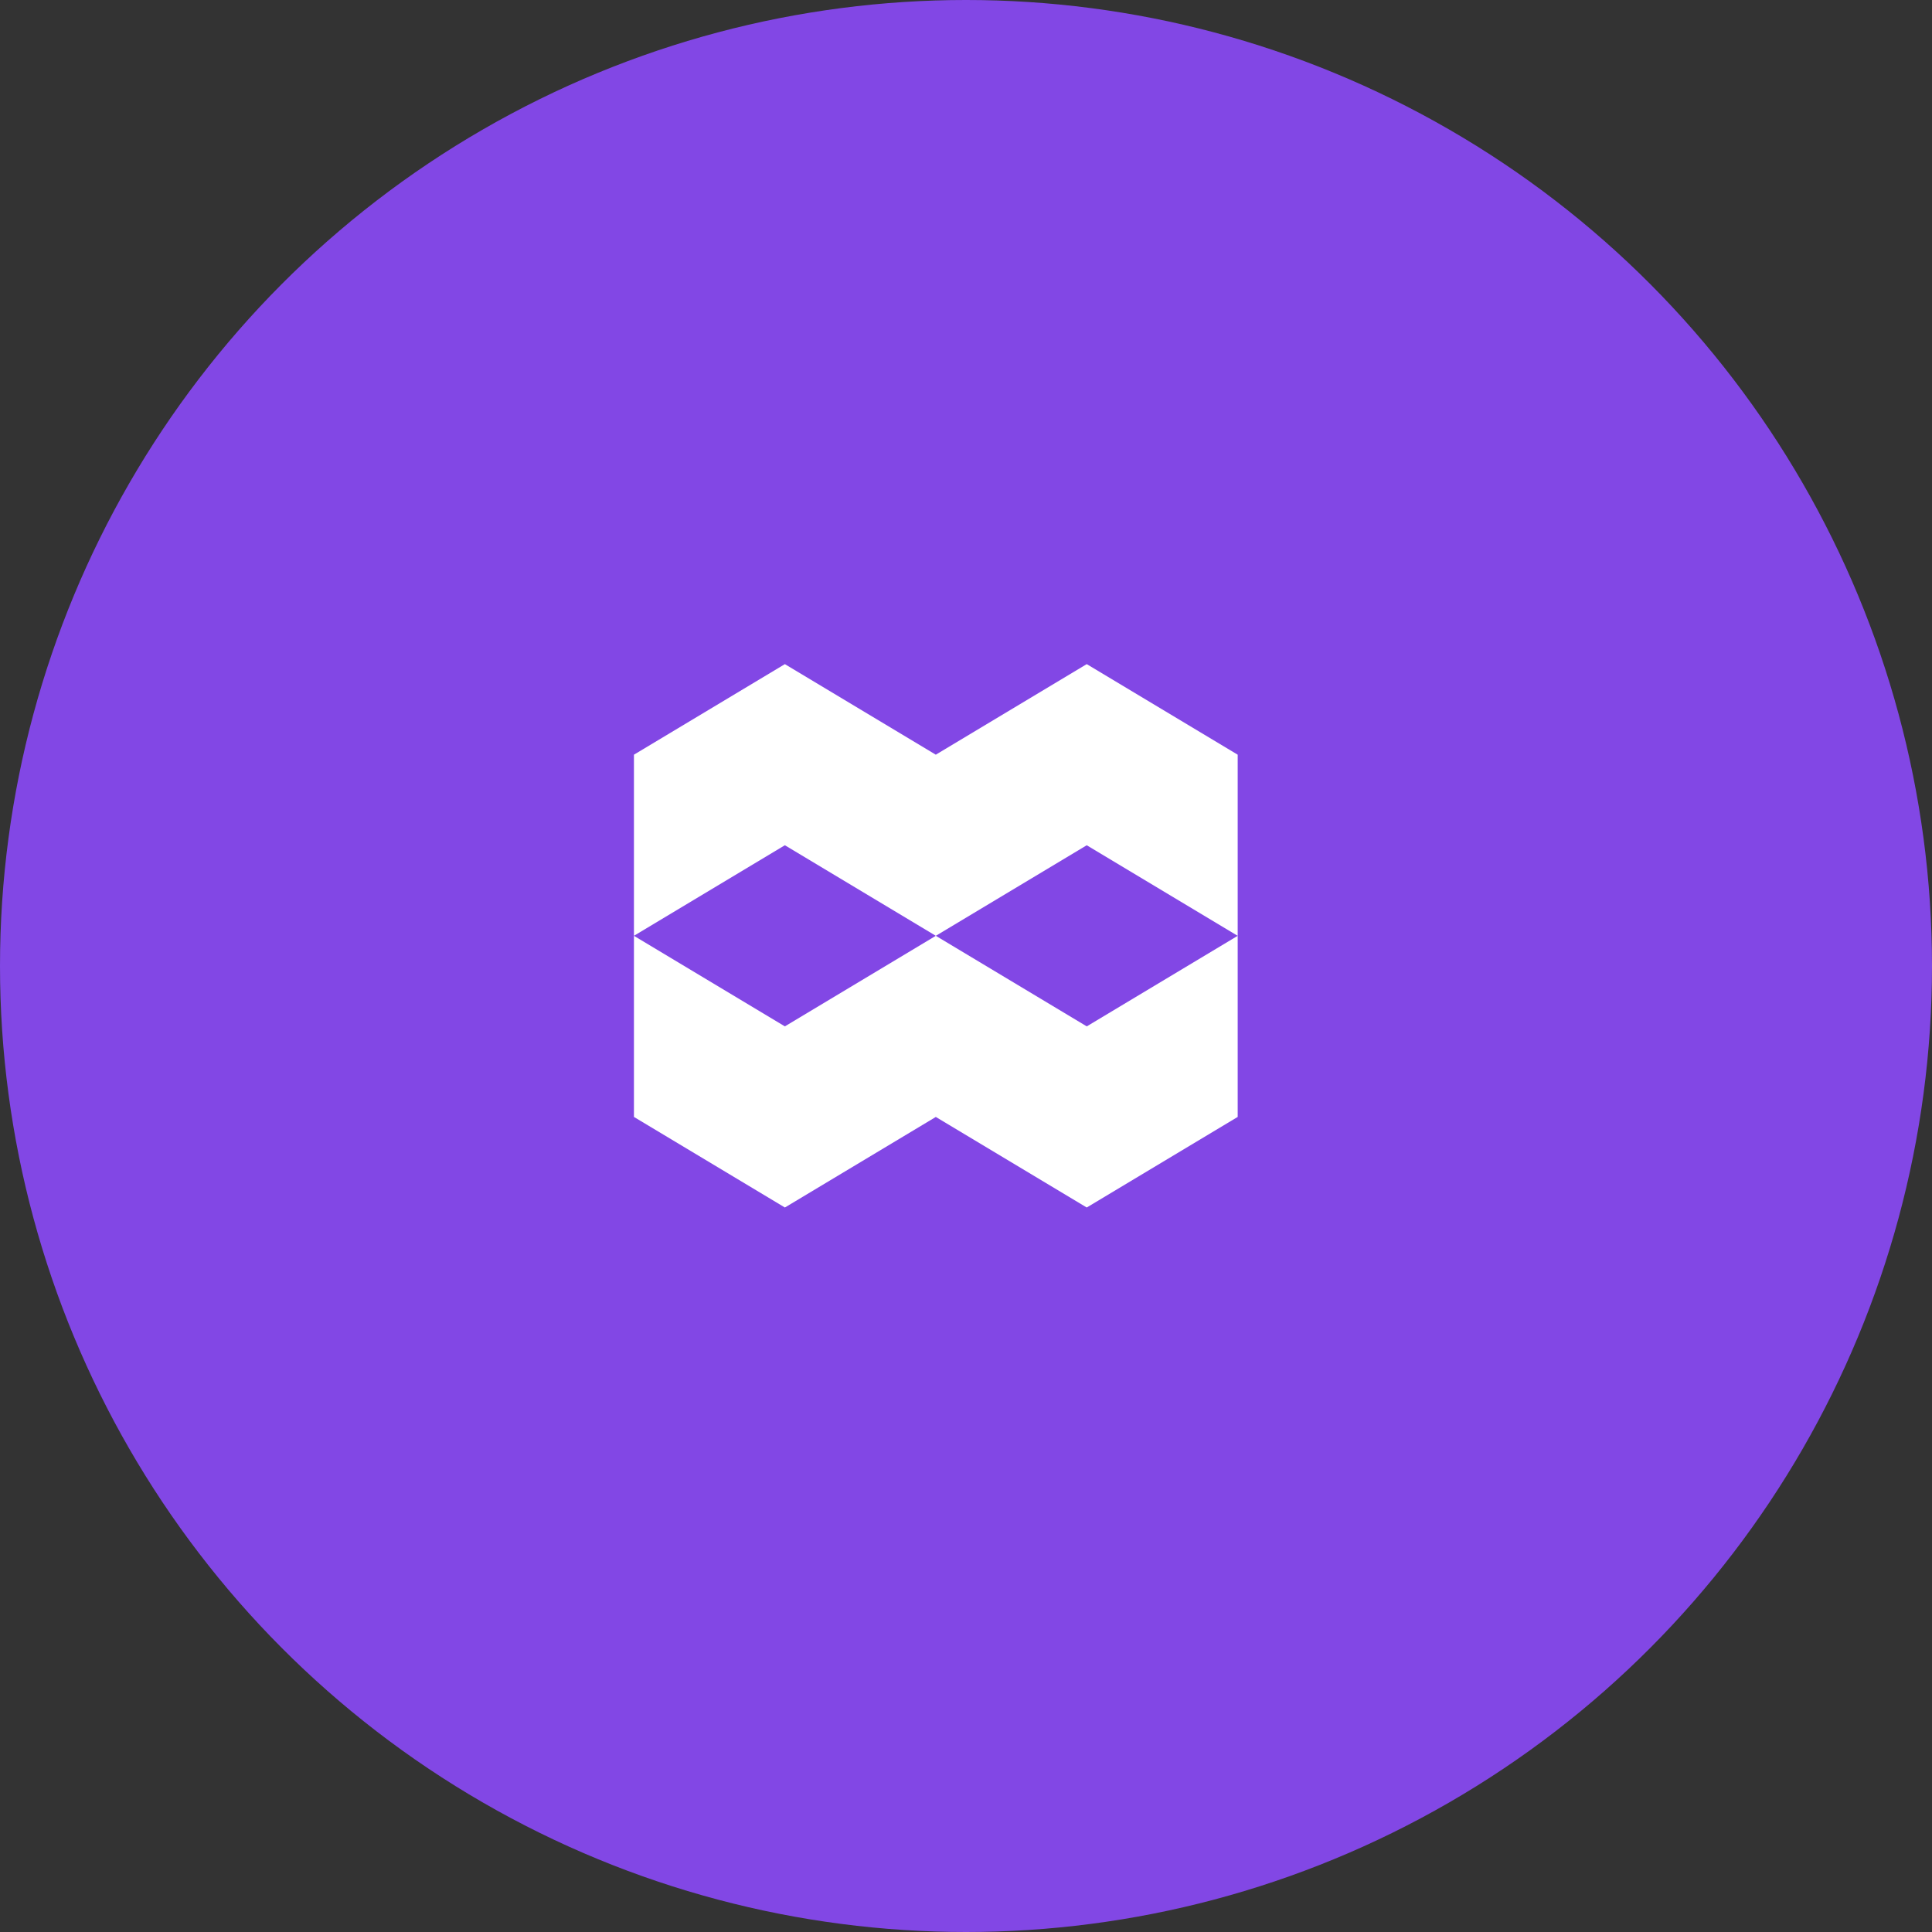
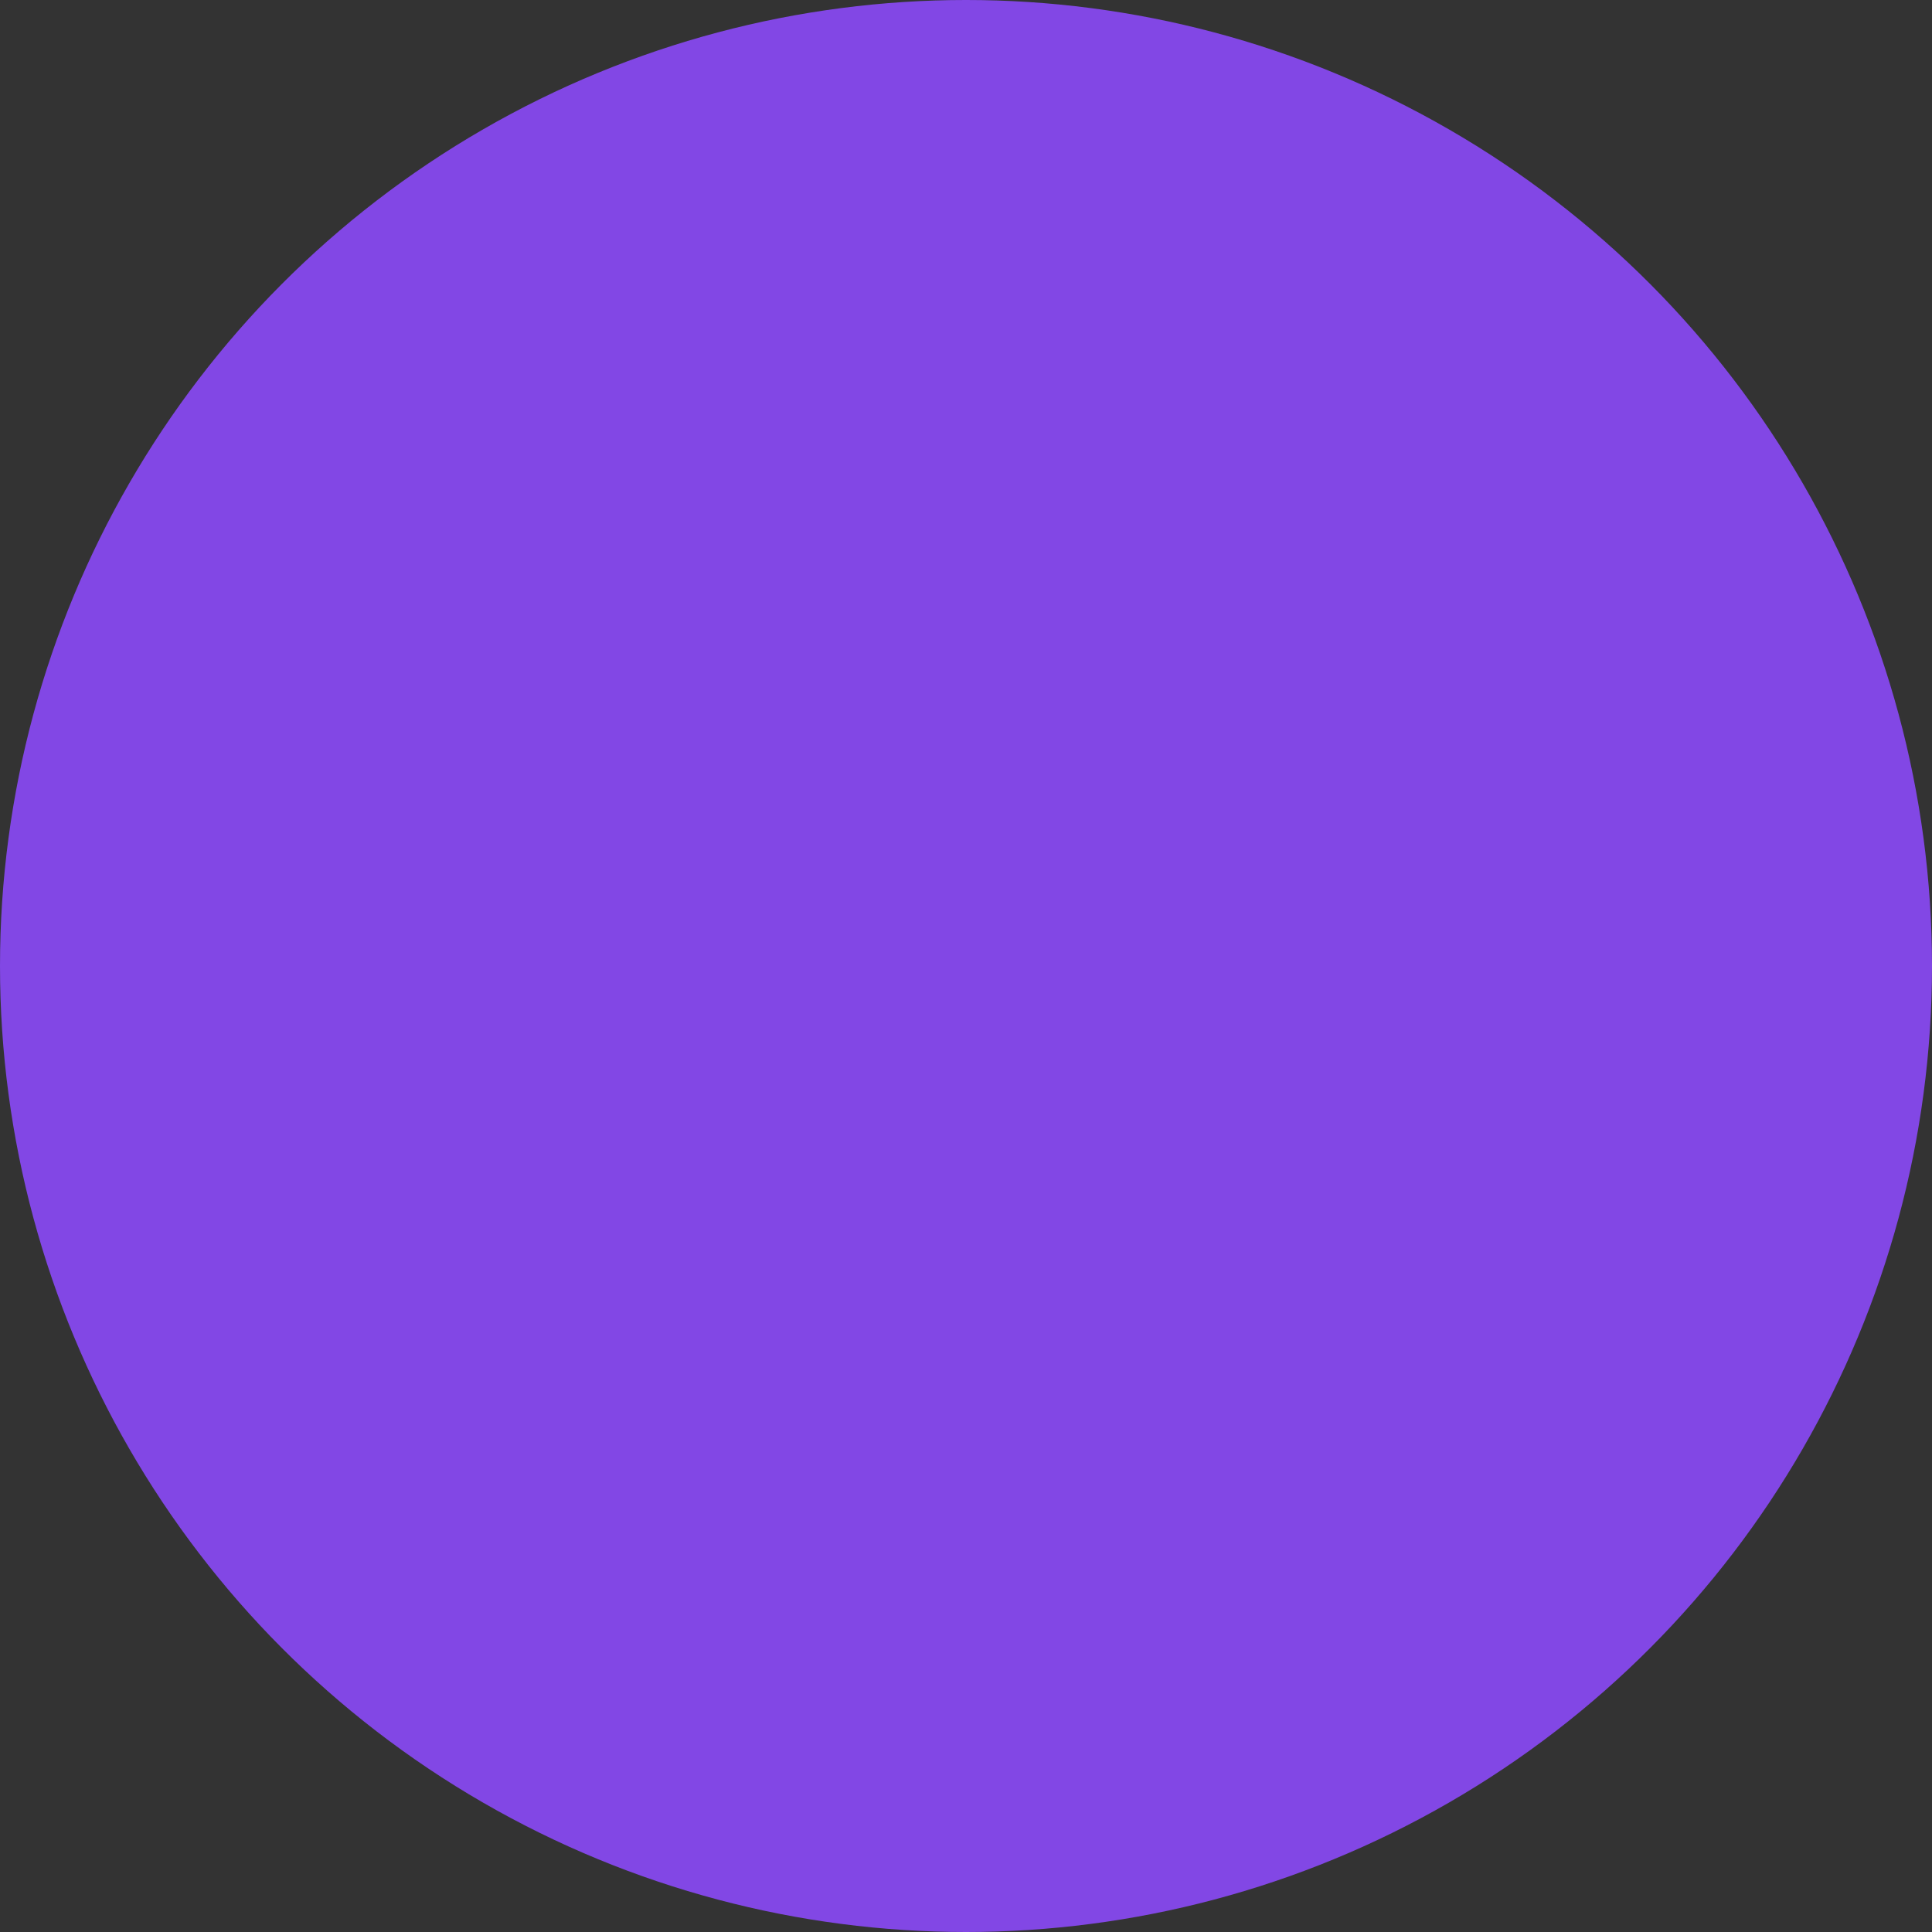
<svg xmlns="http://www.w3.org/2000/svg" width="32" height="32" viewBox="0 0 32 32">
  <rect x="0" y="0" width="32" height="32" fill="#333333" stroke="none" />
  <circle cx="16" cy="16" r="16" fill="#8247E5" />
-   <path d="M20.5 12.5l-2.5-1.5-2.5 1.5v3l-2.5 1.5-2.5-1.5v-3l2.5-1.5 2.5 1.5v3l2.5-1.5 2.5 1.5v3l-2.5 1.5-2.5-1.5v-3l-2.5-1.5-2.5 1.5v3l2.5 1.5 2.5-1.5v-3l2.5 1.5 2.5-1.5v-3z" fill="white" />
</svg>